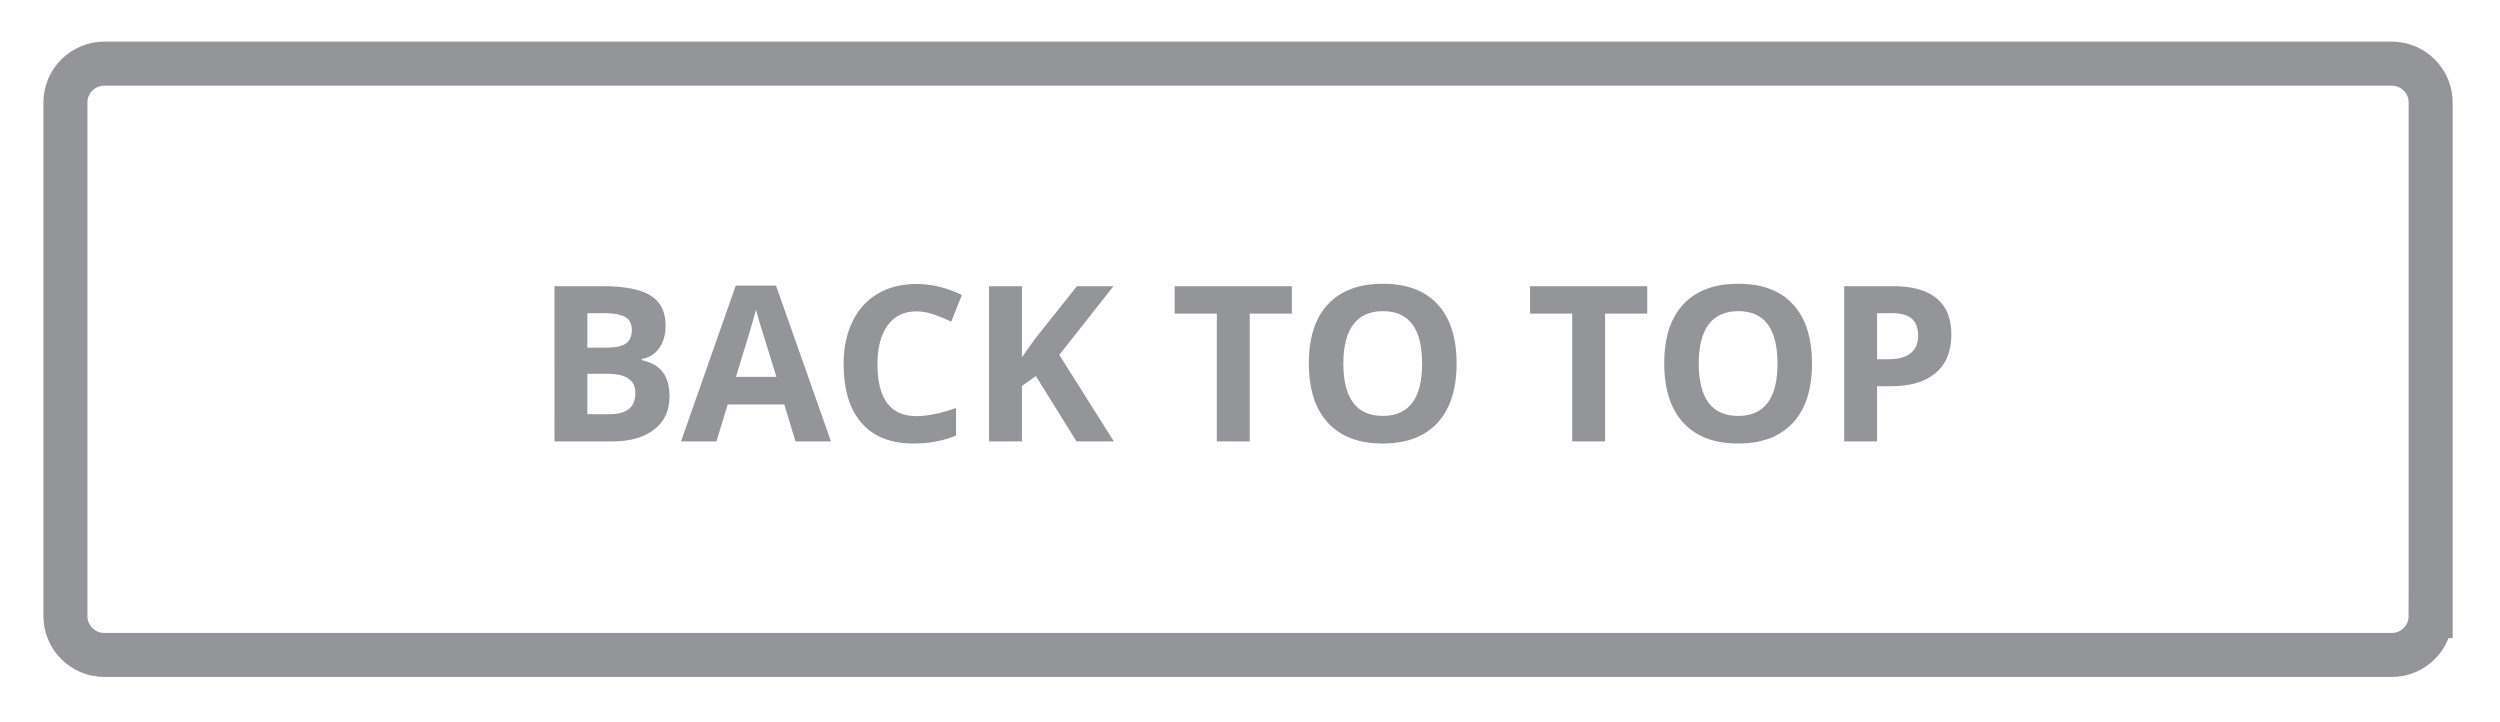
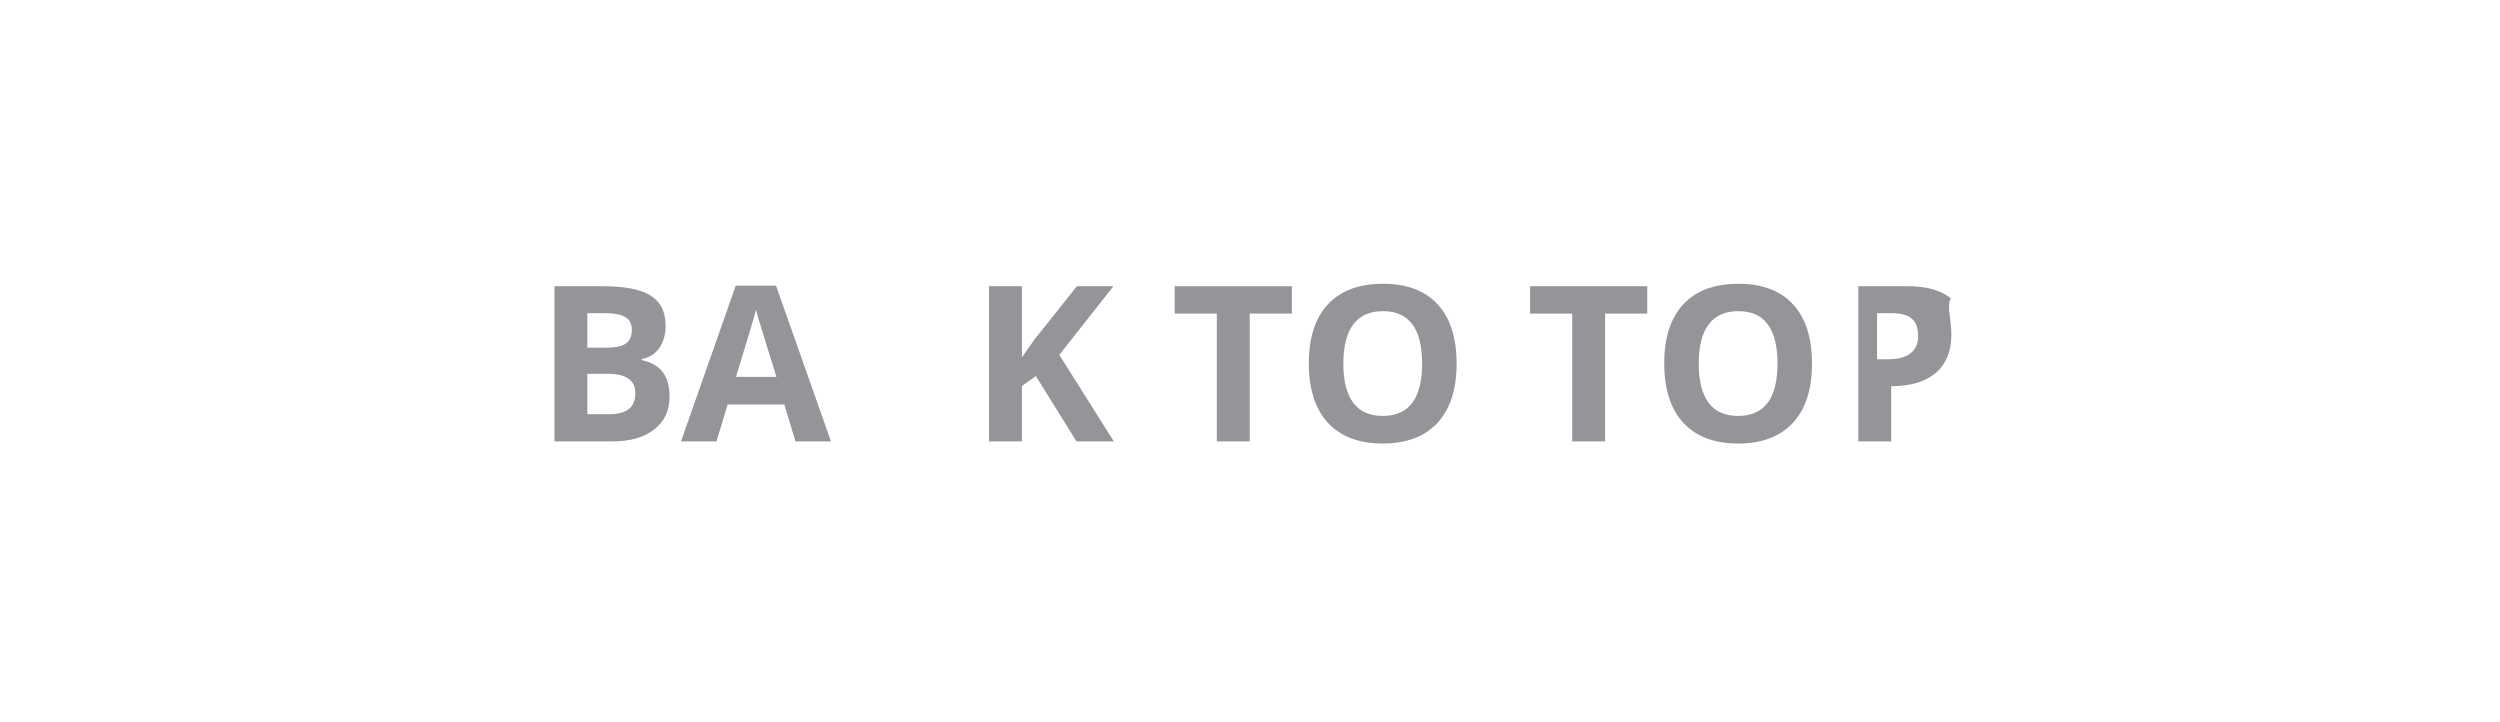
<svg xmlns="http://www.w3.org/2000/svg" version="1.1" id="Layer_1" x="0px" y="0px" viewBox="0 0 322 93" enable-background="new 0 0 322 93" xml:space="preserve">
  <g>
    <g>
      <g>
        <g>
          <g>
-             <path fill="none" stroke="#939598" stroke-width="5.669" stroke-miterlimit="10" d="M313.067,79.358c0,2.75-2.25,5-5,5H13.426       c-2.75,0-5-2.25-5-5V13.197c0-2.75,2.25-5,5-5h294.642c2.75,0,5,2.25,5,5V79.358z" />
-           </g>
+             </g>
        </g>
        <g>
          <path fill="#939598" d="M71.415,36.864h6.221c2.834,0,4.892,0.403,6.173,1.21c1.28,0.807,1.921,2.09,1.921,3.849      c0,1.194-0.28,2.174-0.841,2.939s-1.306,1.226-2.235,1.381v0.137c1.267,0.283,2.181,0.812,2.741,1.586s0.841,1.805,0.841,3.09      c0,1.823-0.659,3.245-1.976,4.266c-1.317,1.021-3.106,1.531-5.366,1.531h-7.479V36.864z M75.653,44.78h2.461      c1.148,0,1.98-0.178,2.495-0.533c0.515-0.355,0.772-0.943,0.772-1.764c0-0.766-0.28-1.314-0.841-1.647      c-0.561-0.333-1.447-0.499-2.659-0.499h-2.229V44.78z M75.653,48.144v5.209h2.762c1.167,0,2.028-0.224,2.584-0.67      c0.556-0.446,0.834-1.13,0.834-2.051c0-1.659-1.185-2.488-3.555-2.488H75.653z" />
          <path fill="#939598" d="M102.463,56.853l-1.449-4.758h-7.287l-1.449,4.758h-4.566l7.055-20.071h5.182l7.082,20.071H102.463z       M100.002,48.54c-1.34-4.312-2.094-6.75-2.263-7.315c-0.169-0.565-0.29-1.012-0.362-1.34c-0.301,1.167-1.162,4.052-2.584,8.655      H100.002z" />
-           <path fill="#939598" d="M118.036,40.104c-1.595,0-2.83,0.6-3.705,1.798c-0.875,1.199-1.312,2.869-1.312,5.011      c0,4.458,1.672,6.686,5.018,6.686c1.403,0,3.104-0.351,5.1-1.053v3.555c-1.641,0.684-3.473,1.025-5.496,1.025      c-2.908,0-5.132-0.882-6.672-2.646c-1.541-1.764-2.311-4.295-2.311-7.595c0-2.078,0.378-3.898,1.135-5.462      c0.756-1.563,1.843-2.762,3.261-3.596c1.417-0.834,3.078-1.251,4.983-1.251c1.941,0,3.892,0.47,5.852,1.408l-1.367,3.445      c-0.748-0.355-1.5-0.665-2.256-0.93C119.507,40.236,118.765,40.104,118.036,40.104z" />
          <path fill="#939598" d="M143.465,56.853h-4.812l-5.236-8.422l-1.791,1.285v7.137h-4.238V36.864h4.238v9.146l1.668-2.352      l5.414-6.795h4.703l-6.973,8.846L143.465,56.853z" />
          <path fill="#939598" d="M160.965,56.853h-4.238V40.391h-5.428v-3.527h15.093v3.527h-5.428V56.853z" />
          <path fill="#939598" d="M187.611,46.831c0,3.309-0.82,5.852-2.461,7.629s-3.992,2.666-7.055,2.666s-5.414-0.889-7.055-2.666      s-2.461-4.329-2.461-7.657c0-3.327,0.822-5.867,2.468-7.622c1.646-1.754,4.004-2.632,7.075-2.632s5.421,0.884,7.048,2.652      C186.798,40.97,187.611,43.513,187.611,46.831z M173.023,46.831c0,2.234,0.424,3.916,1.271,5.045s2.114,1.695,3.801,1.695      c3.382,0,5.072-2.247,5.072-6.741c0-4.502-1.682-6.754-5.045-6.754c-1.687,0-2.958,0.567-3.814,1.702      S173.023,44.598,173.023,46.831z" />
          <path fill="#939598" d="M206.738,56.853H202.5V40.391h-5.428v-3.527h15.094v3.527h-5.428V56.853z" />
          <path fill="#939598" d="M233.385,46.831c0,3.309-0.82,5.852-2.461,7.629s-3.992,2.666-7.055,2.666s-5.414-0.889-7.055-2.666      s-2.461-4.329-2.461-7.657c0-3.327,0.822-5.867,2.468-7.622c1.646-1.754,4.004-2.632,7.075-2.632s5.421,0.884,7.048,2.652      C232.571,40.97,233.385,43.513,233.385,46.831z M218.797,46.831c0,2.234,0.424,3.916,1.271,5.045s2.114,1.695,3.801,1.695      c3.382,0,5.072-2.247,5.072-6.741c0-4.502-1.682-6.754-5.045-6.754c-1.687,0-2.958,0.567-3.814,1.702      S218.797,44.598,218.797,46.831z" />
-           <path fill="#939598" d="M251.336,43.098c0,2.151-0.672,3.796-2.017,4.936s-3.256,1.709-5.735,1.709h-1.818v7.109h-4.238V36.864      h6.385c2.425,0,4.268,0.522,5.53,1.565C250.705,39.473,251.336,41.029,251.336,43.098z M241.766,46.27h1.395      c1.304,0,2.278-0.257,2.926-0.772c0.647-0.515,0.971-1.265,0.971-2.249c0-0.993-0.271-1.727-0.813-2.201      c-0.542-0.474-1.393-0.711-2.55-0.711h-1.928V46.27z" />
+           <path fill="#939598" d="M251.336,43.098c0,2.151-0.672,3.796-2.017,4.936s-3.256,1.709-5.735,1.709v7.109h-4.238V36.864      h6.385c2.425,0,4.268,0.522,5.53,1.565C250.705,39.473,251.336,41.029,251.336,43.098z M241.766,46.27h1.395      c1.304,0,2.278-0.257,2.926-0.772c0.647-0.515,0.971-1.265,0.971-2.249c0-0.993-0.271-1.727-0.813-2.201      c-0.542-0.474-1.393-0.711-2.55-0.711h-1.928V46.27z" />
        </g>
      </g>
    </g>
  </g>
</svg>